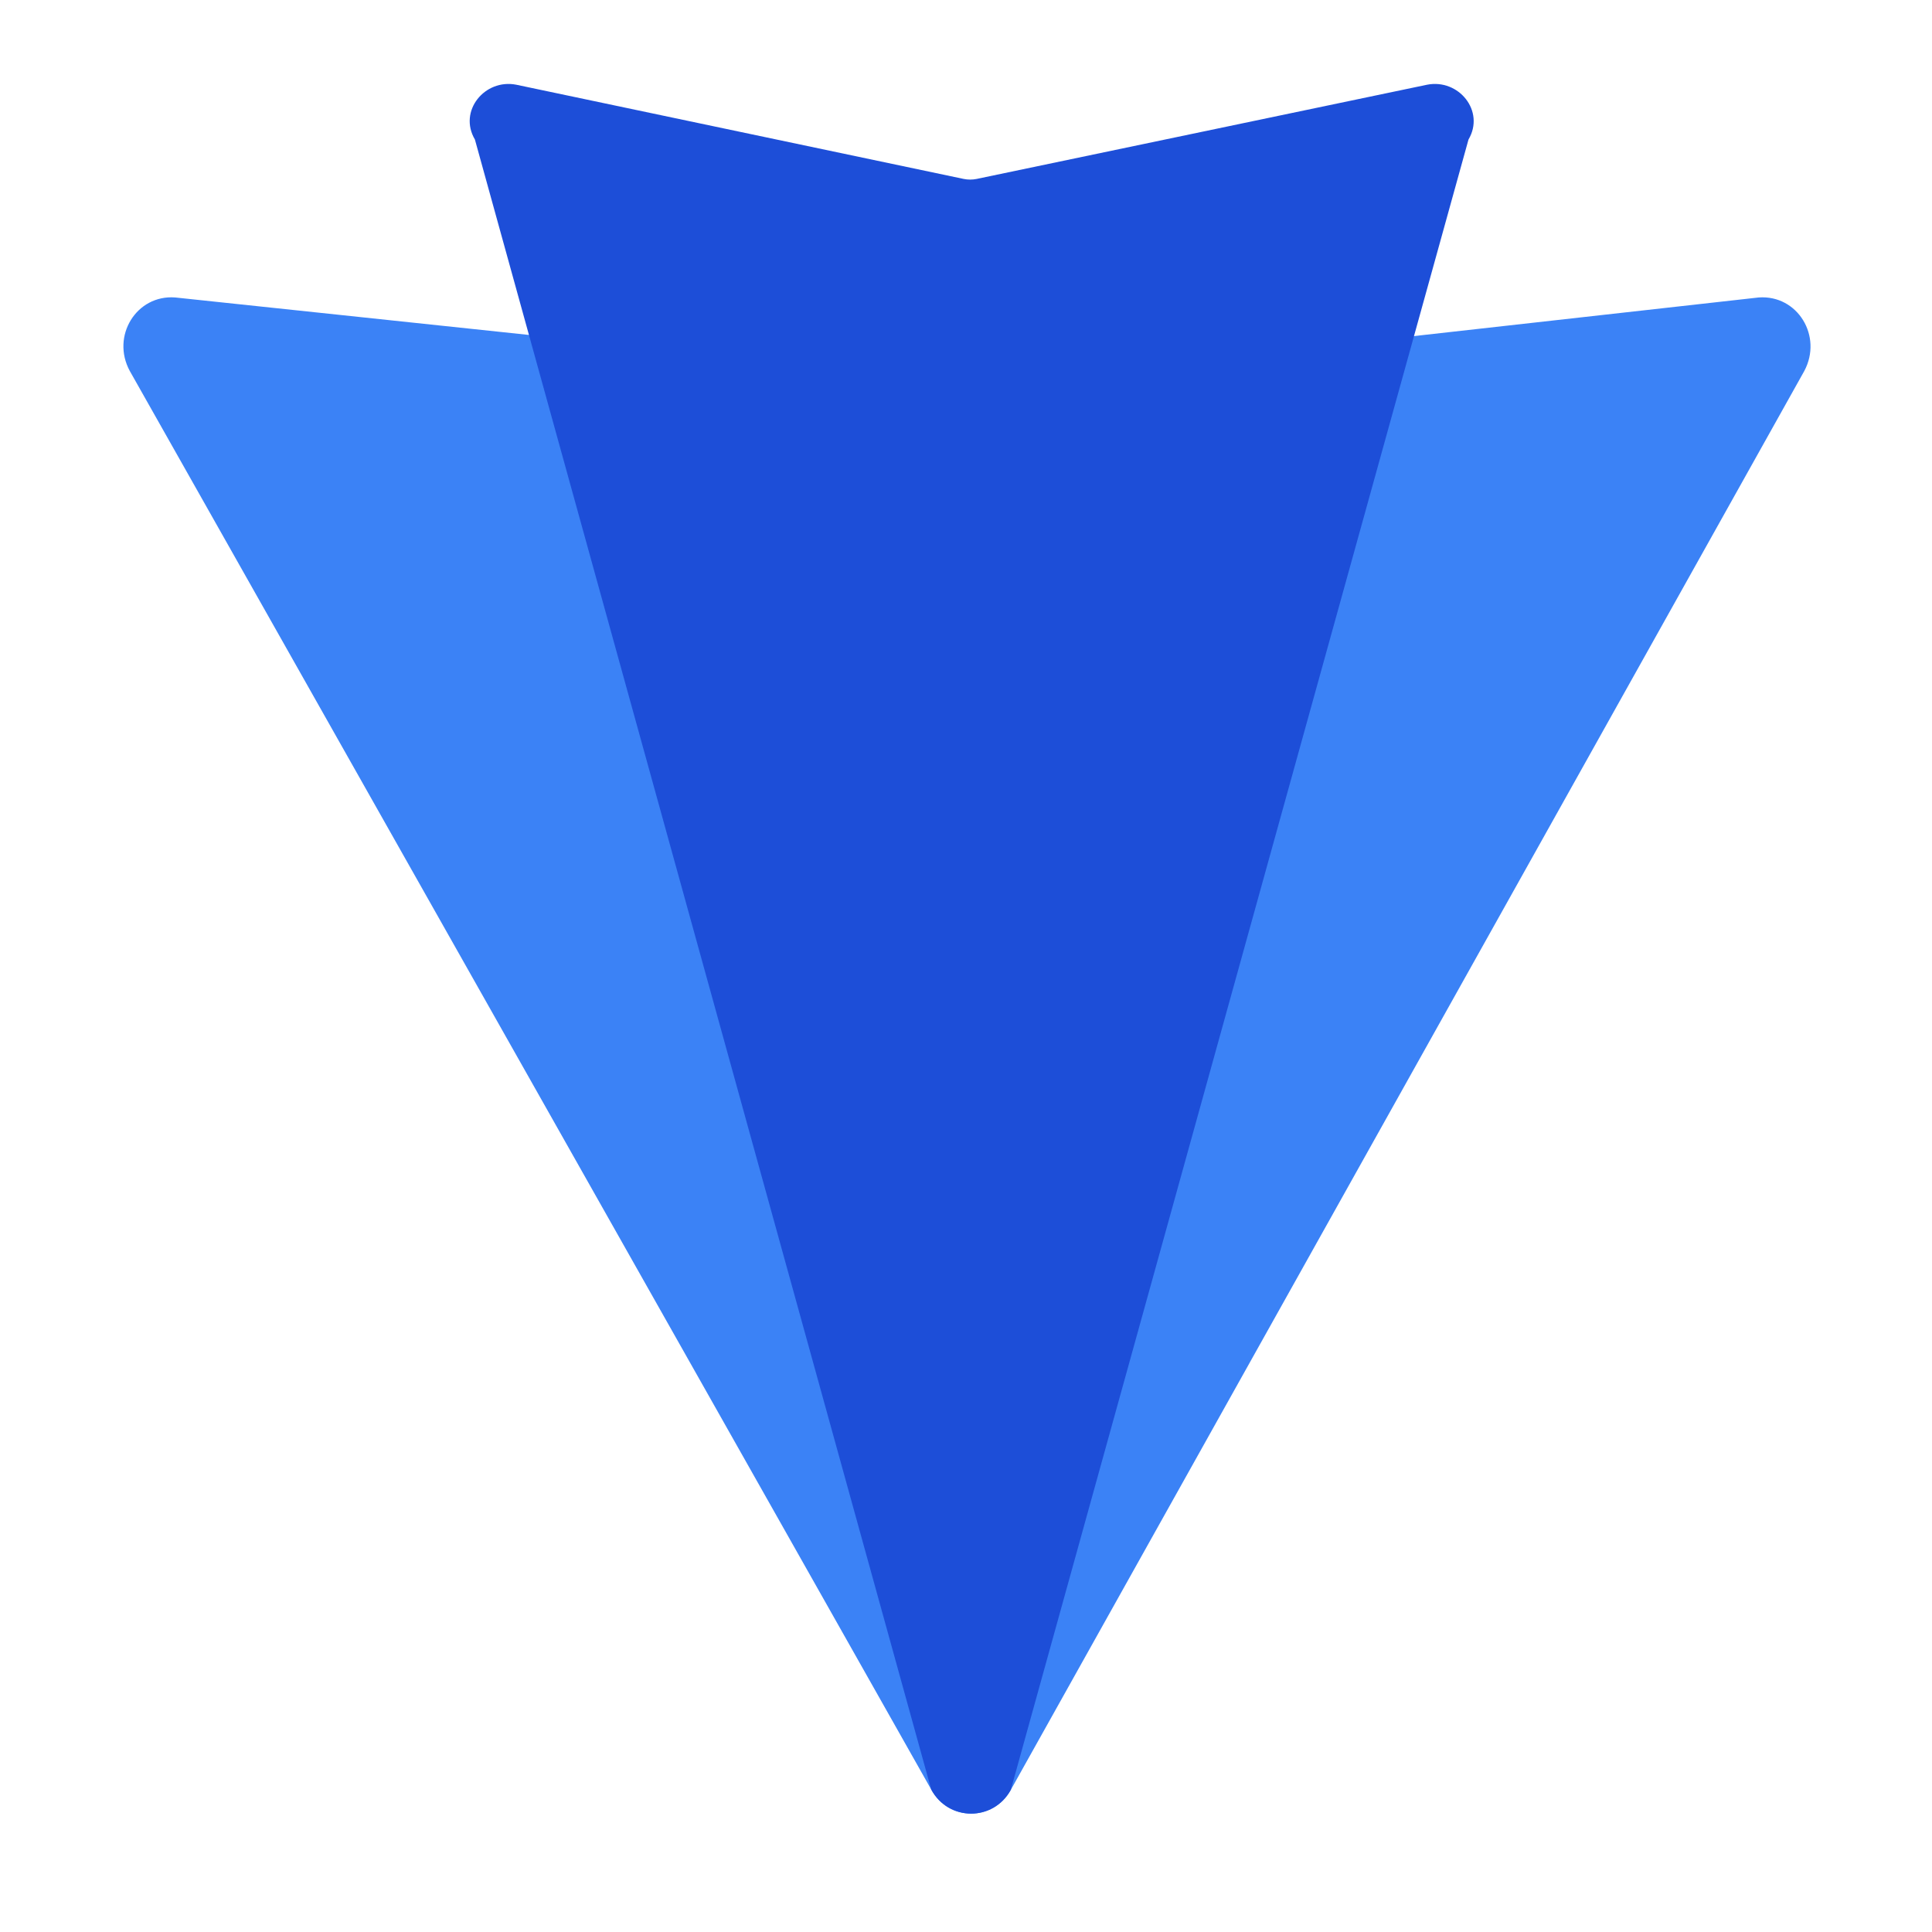
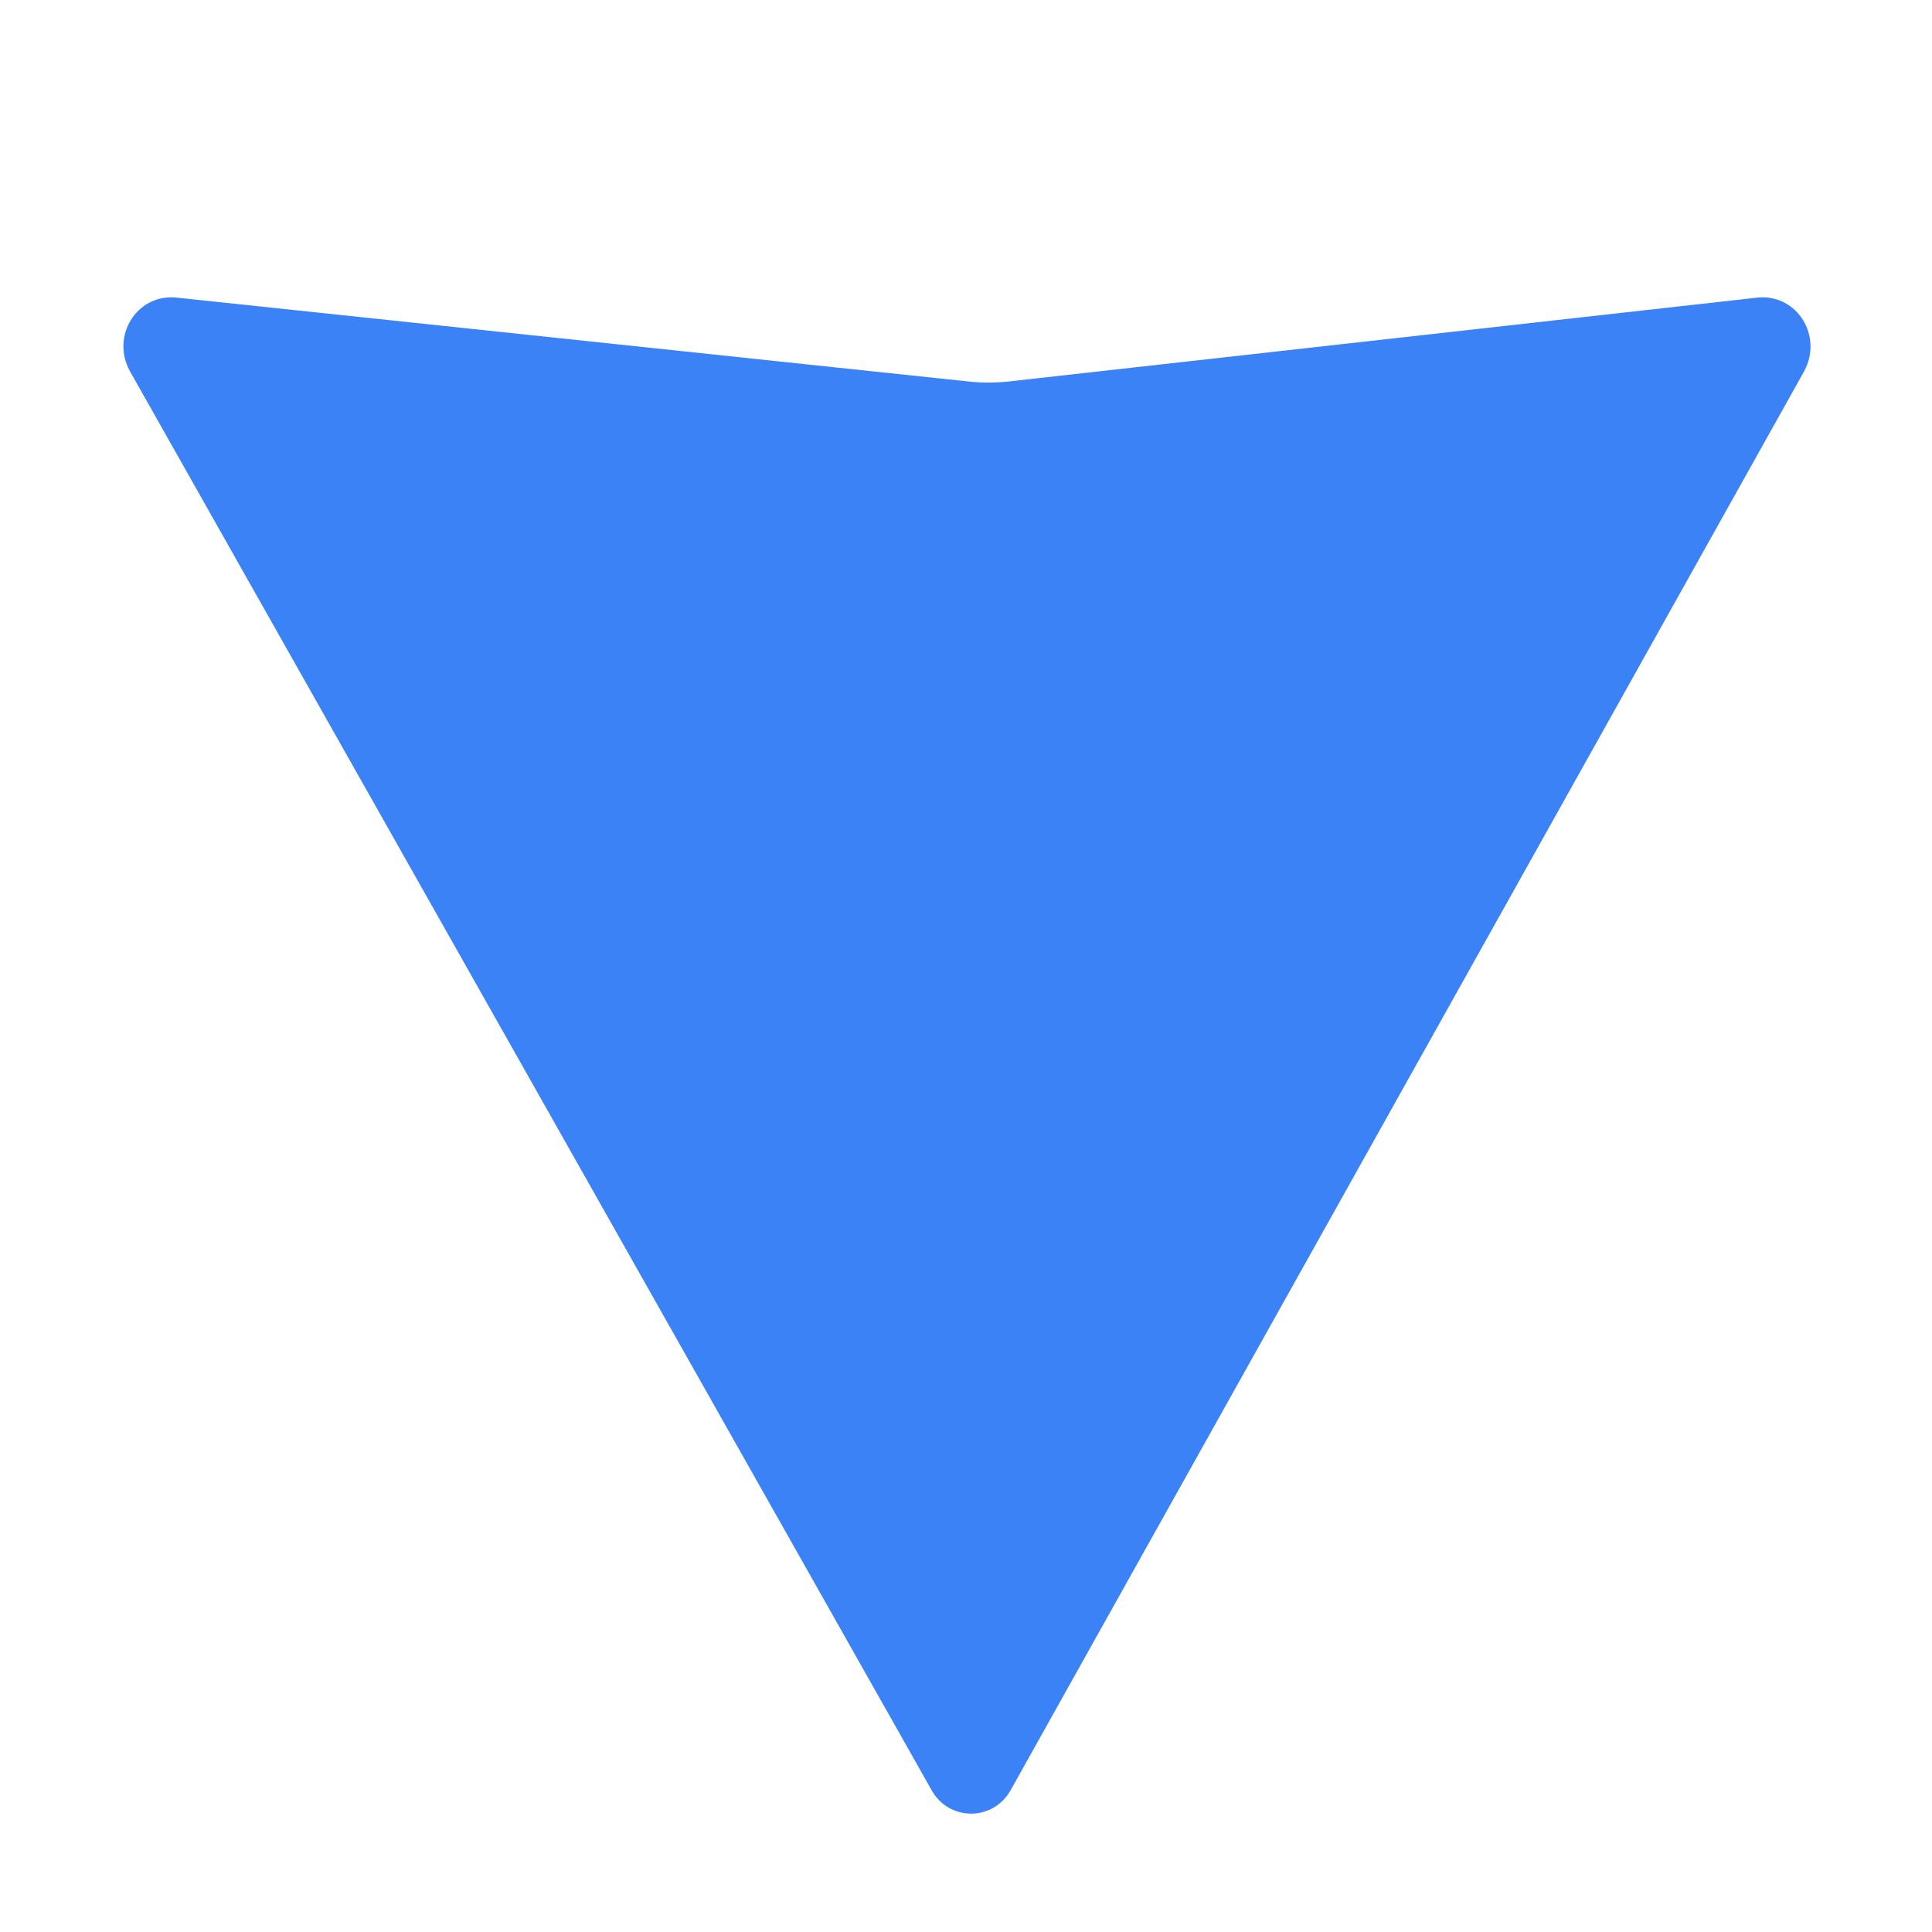
<svg xmlns="http://www.w3.org/2000/svg" width="32" height="32" viewBox="0 0 32 32" fill="none">
  <path d="M29.884 6.146L16.742 29.646C16.452 30.173 15.71 30.17 15.424 29.64L2.15 6.145C1.836 5.568 2.259 4.878 2.902 4.927L16.08 6.323C16.272 6.341 16.465 6.341 16.657 6.324L29.13 4.927C29.772 4.88 30.194 5.567 29.884 6.146Z" fill="#3B82F6" />
-   <path d="M24.323 2.311L16.742 29.646C16.452 30.173 15.71 30.17 15.424 29.64L7.866 2.311C7.587 1.839 8.029 1.301 8.55 1.403L15.963 2.964C16.033 2.978 16.105 2.978 16.175 2.964L23.638 1.403C24.16 1.301 24.601 1.839 24.323 2.311Z" fill="#1D4ED8" />
</svg>